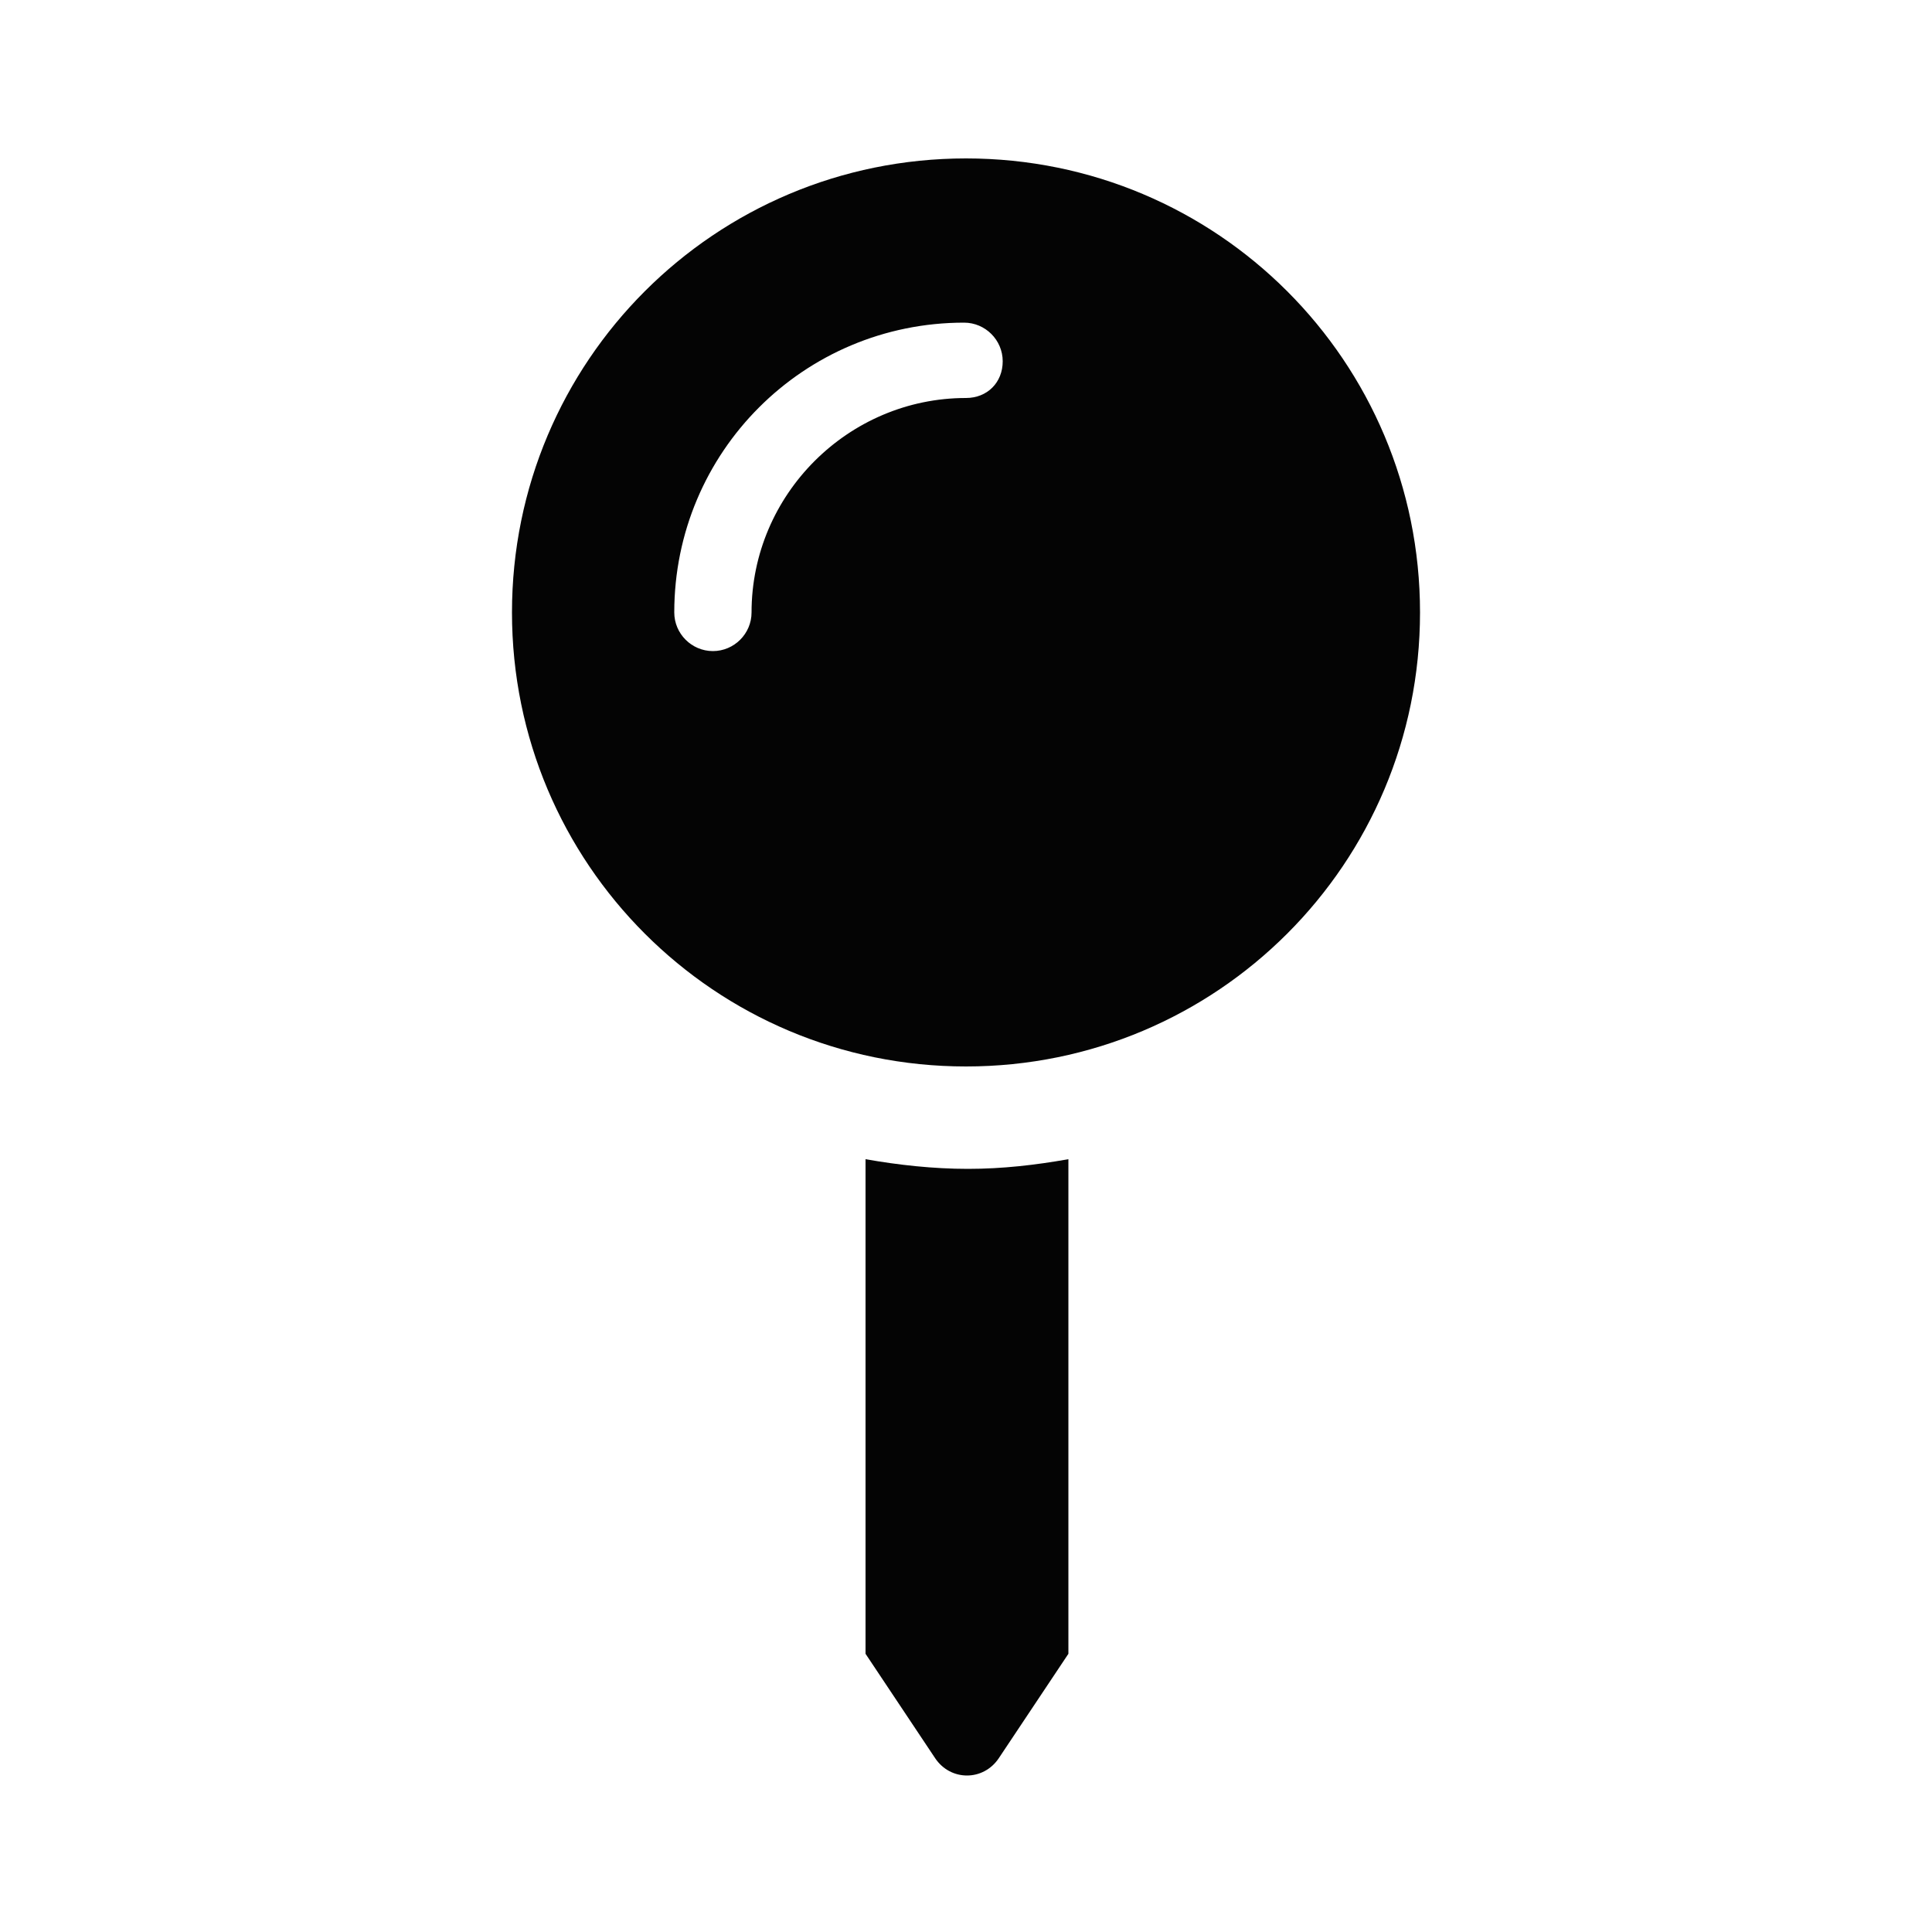
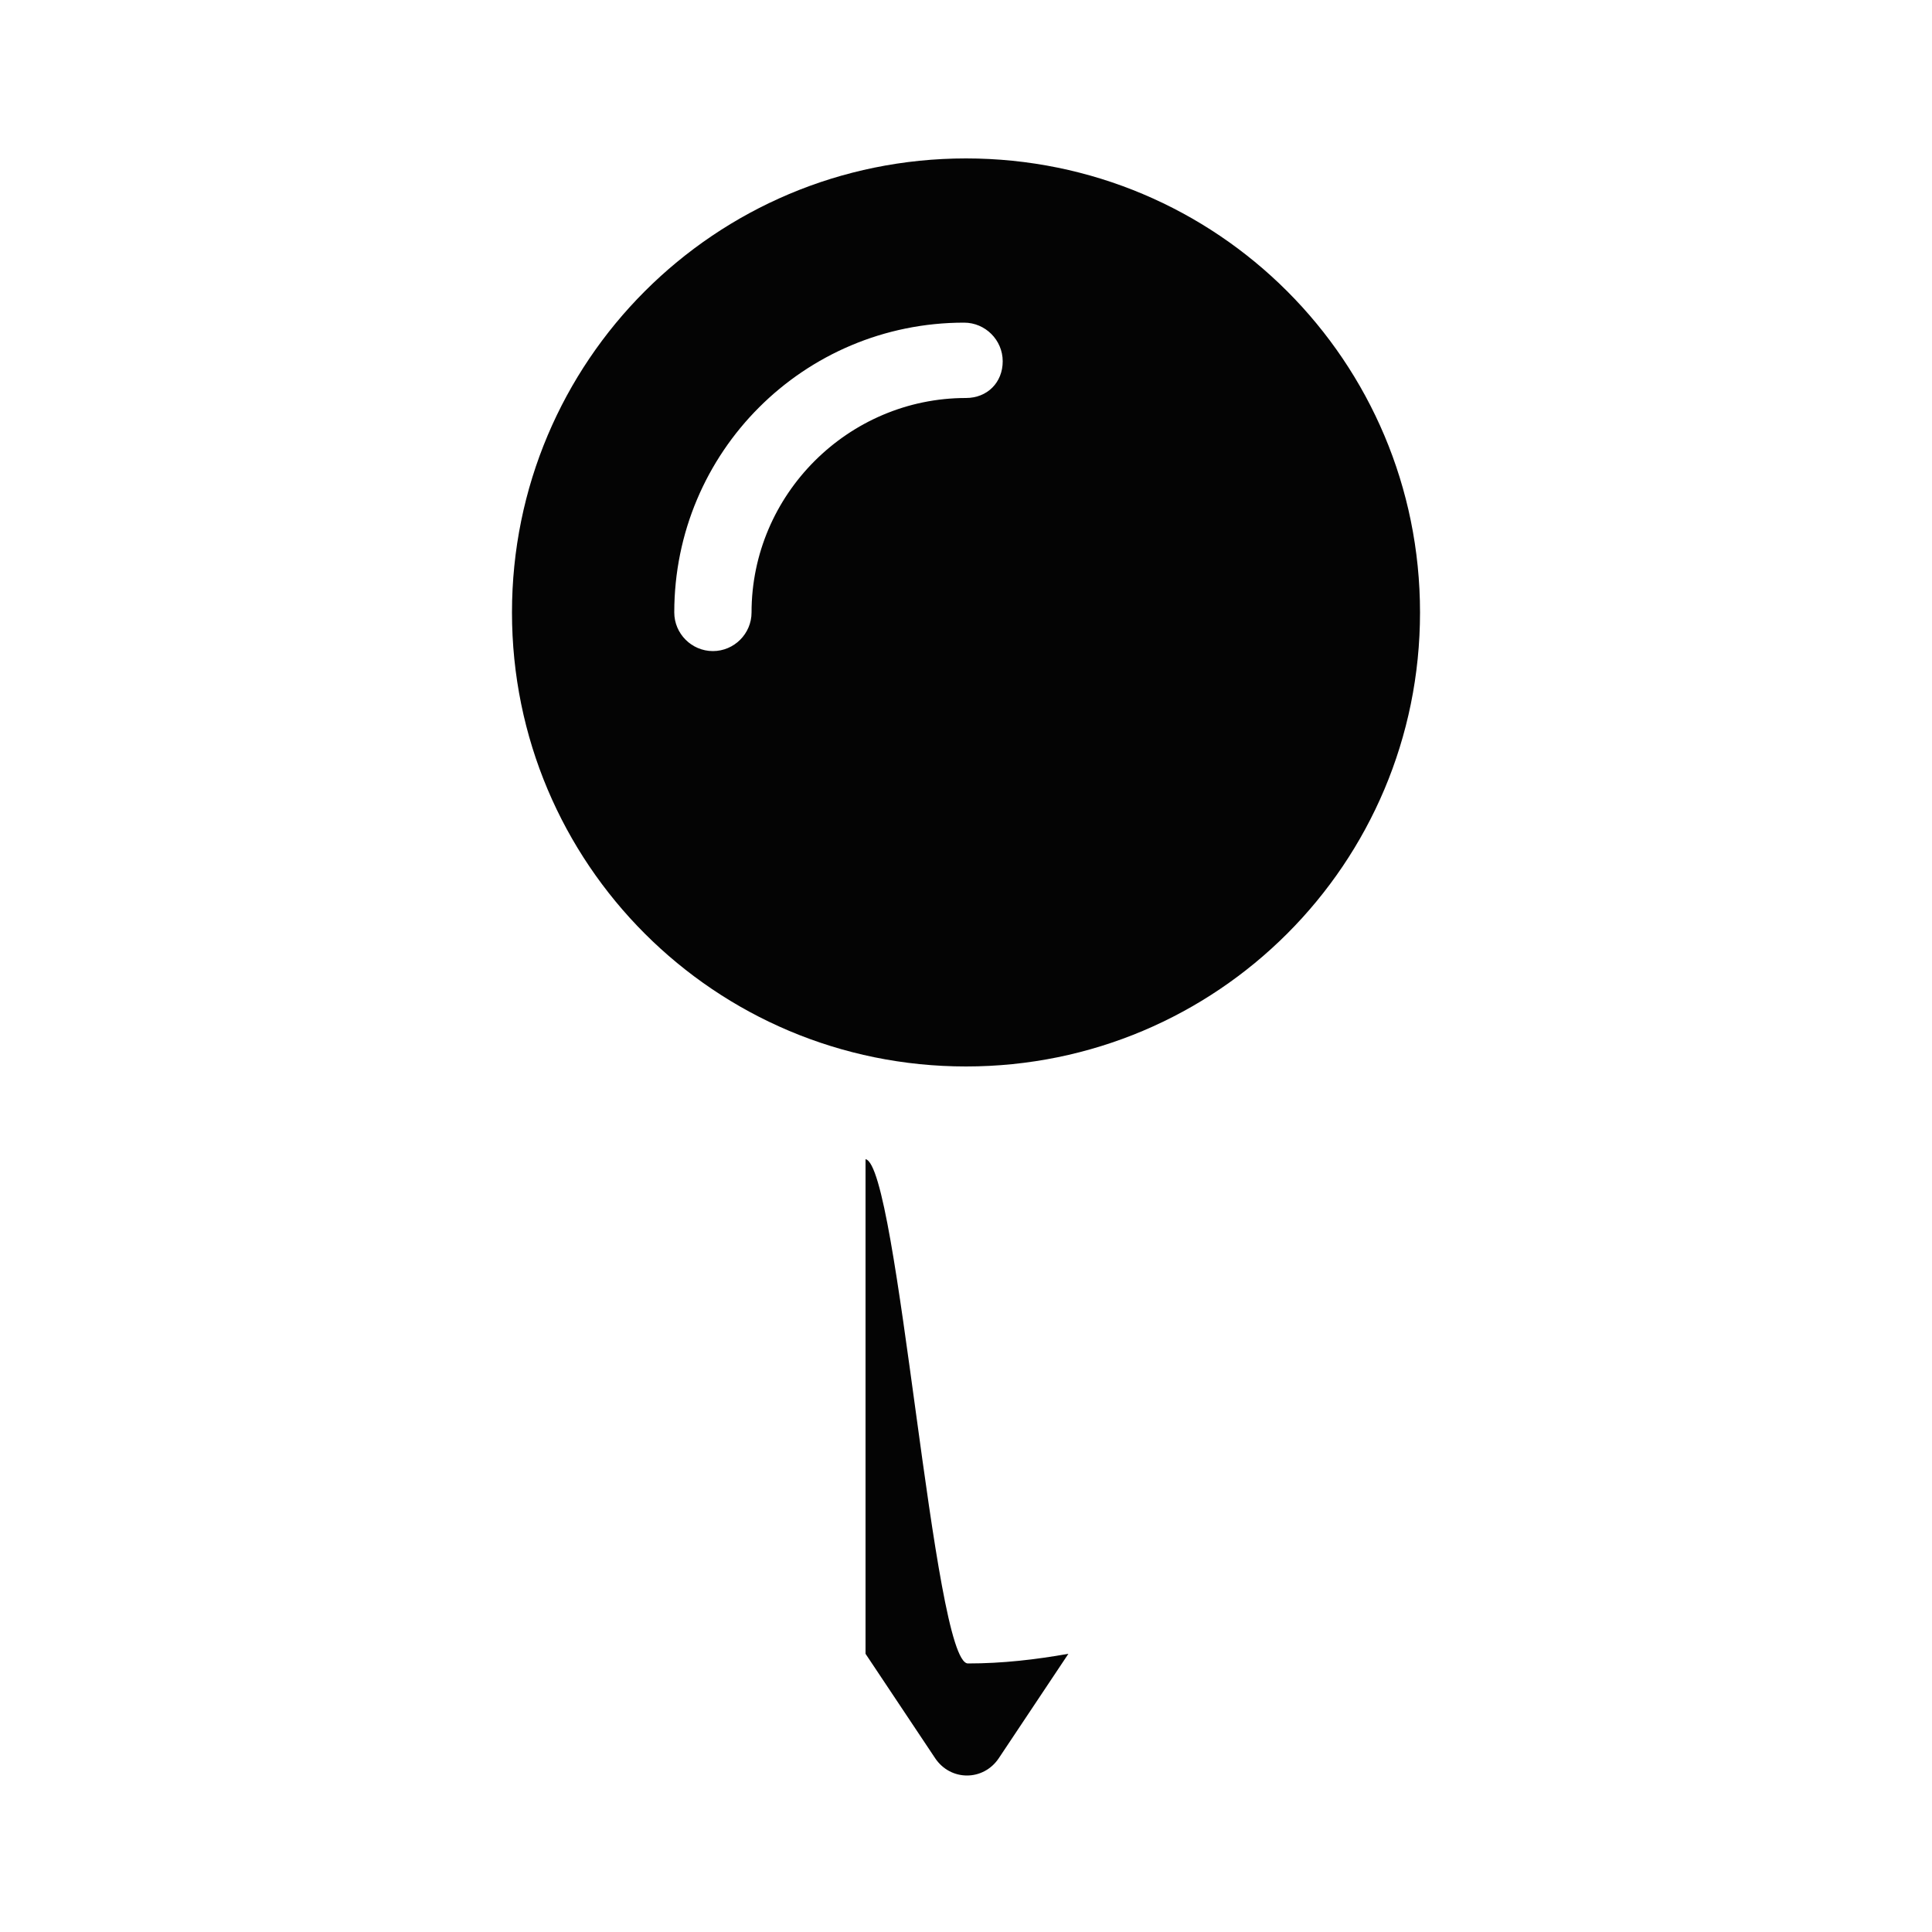
<svg xmlns="http://www.w3.org/2000/svg" version="1.1" id="Capa_1" x="0px" y="0px" viewBox="0 0 100 100" style="enable-background:new 0 0 100 100;" xml:space="preserve">
  <style type="text/css">
	.st0{fill:#040404;}
</style>
-   <path class="st0" d="M44.8,60v25.6l3.6,5.4c0.8,1.2,2.5,1.2,3.3,0l3.6-5.4V60c-1.7,0.3-3.4,0.5-5.2,0.5S46.5,60.3,44.8,60z M50,8.2  c-13,0-23.5,10.5-23.5,23.5S37,55.2,50,55.2s23.5-10.5,23.5-23.5S63,8.2,50,8.2z M50,20.6c-6.1,0-11.1,5-11.1,11.1c0,1.1-0.9,2-2,2  s-2-0.9-2-2c0-8.3,6.7-15,15-15c1.1,0,2,0.9,2,2S51.1,20.6,50,20.6z" />
+   <path class="st0" d="M44.8,60v25.6l3.6,5.4c0.8,1.2,2.5,1.2,3.3,0l3.6-5.4c-1.7,0.3-3.4,0.5-5.2,0.5S46.5,60.3,44.8,60z M50,8.2  c-13,0-23.5,10.5-23.5,23.5S37,55.2,50,55.2s23.5-10.5,23.5-23.5S63,8.2,50,8.2z M50,20.6c-6.1,0-11.1,5-11.1,11.1c0,1.1-0.9,2-2,2  s-2-0.9-2-2c0-8.3,6.7-15,15-15c1.1,0,2,0.9,2,2S51.1,20.6,50,20.6z" />
</svg>